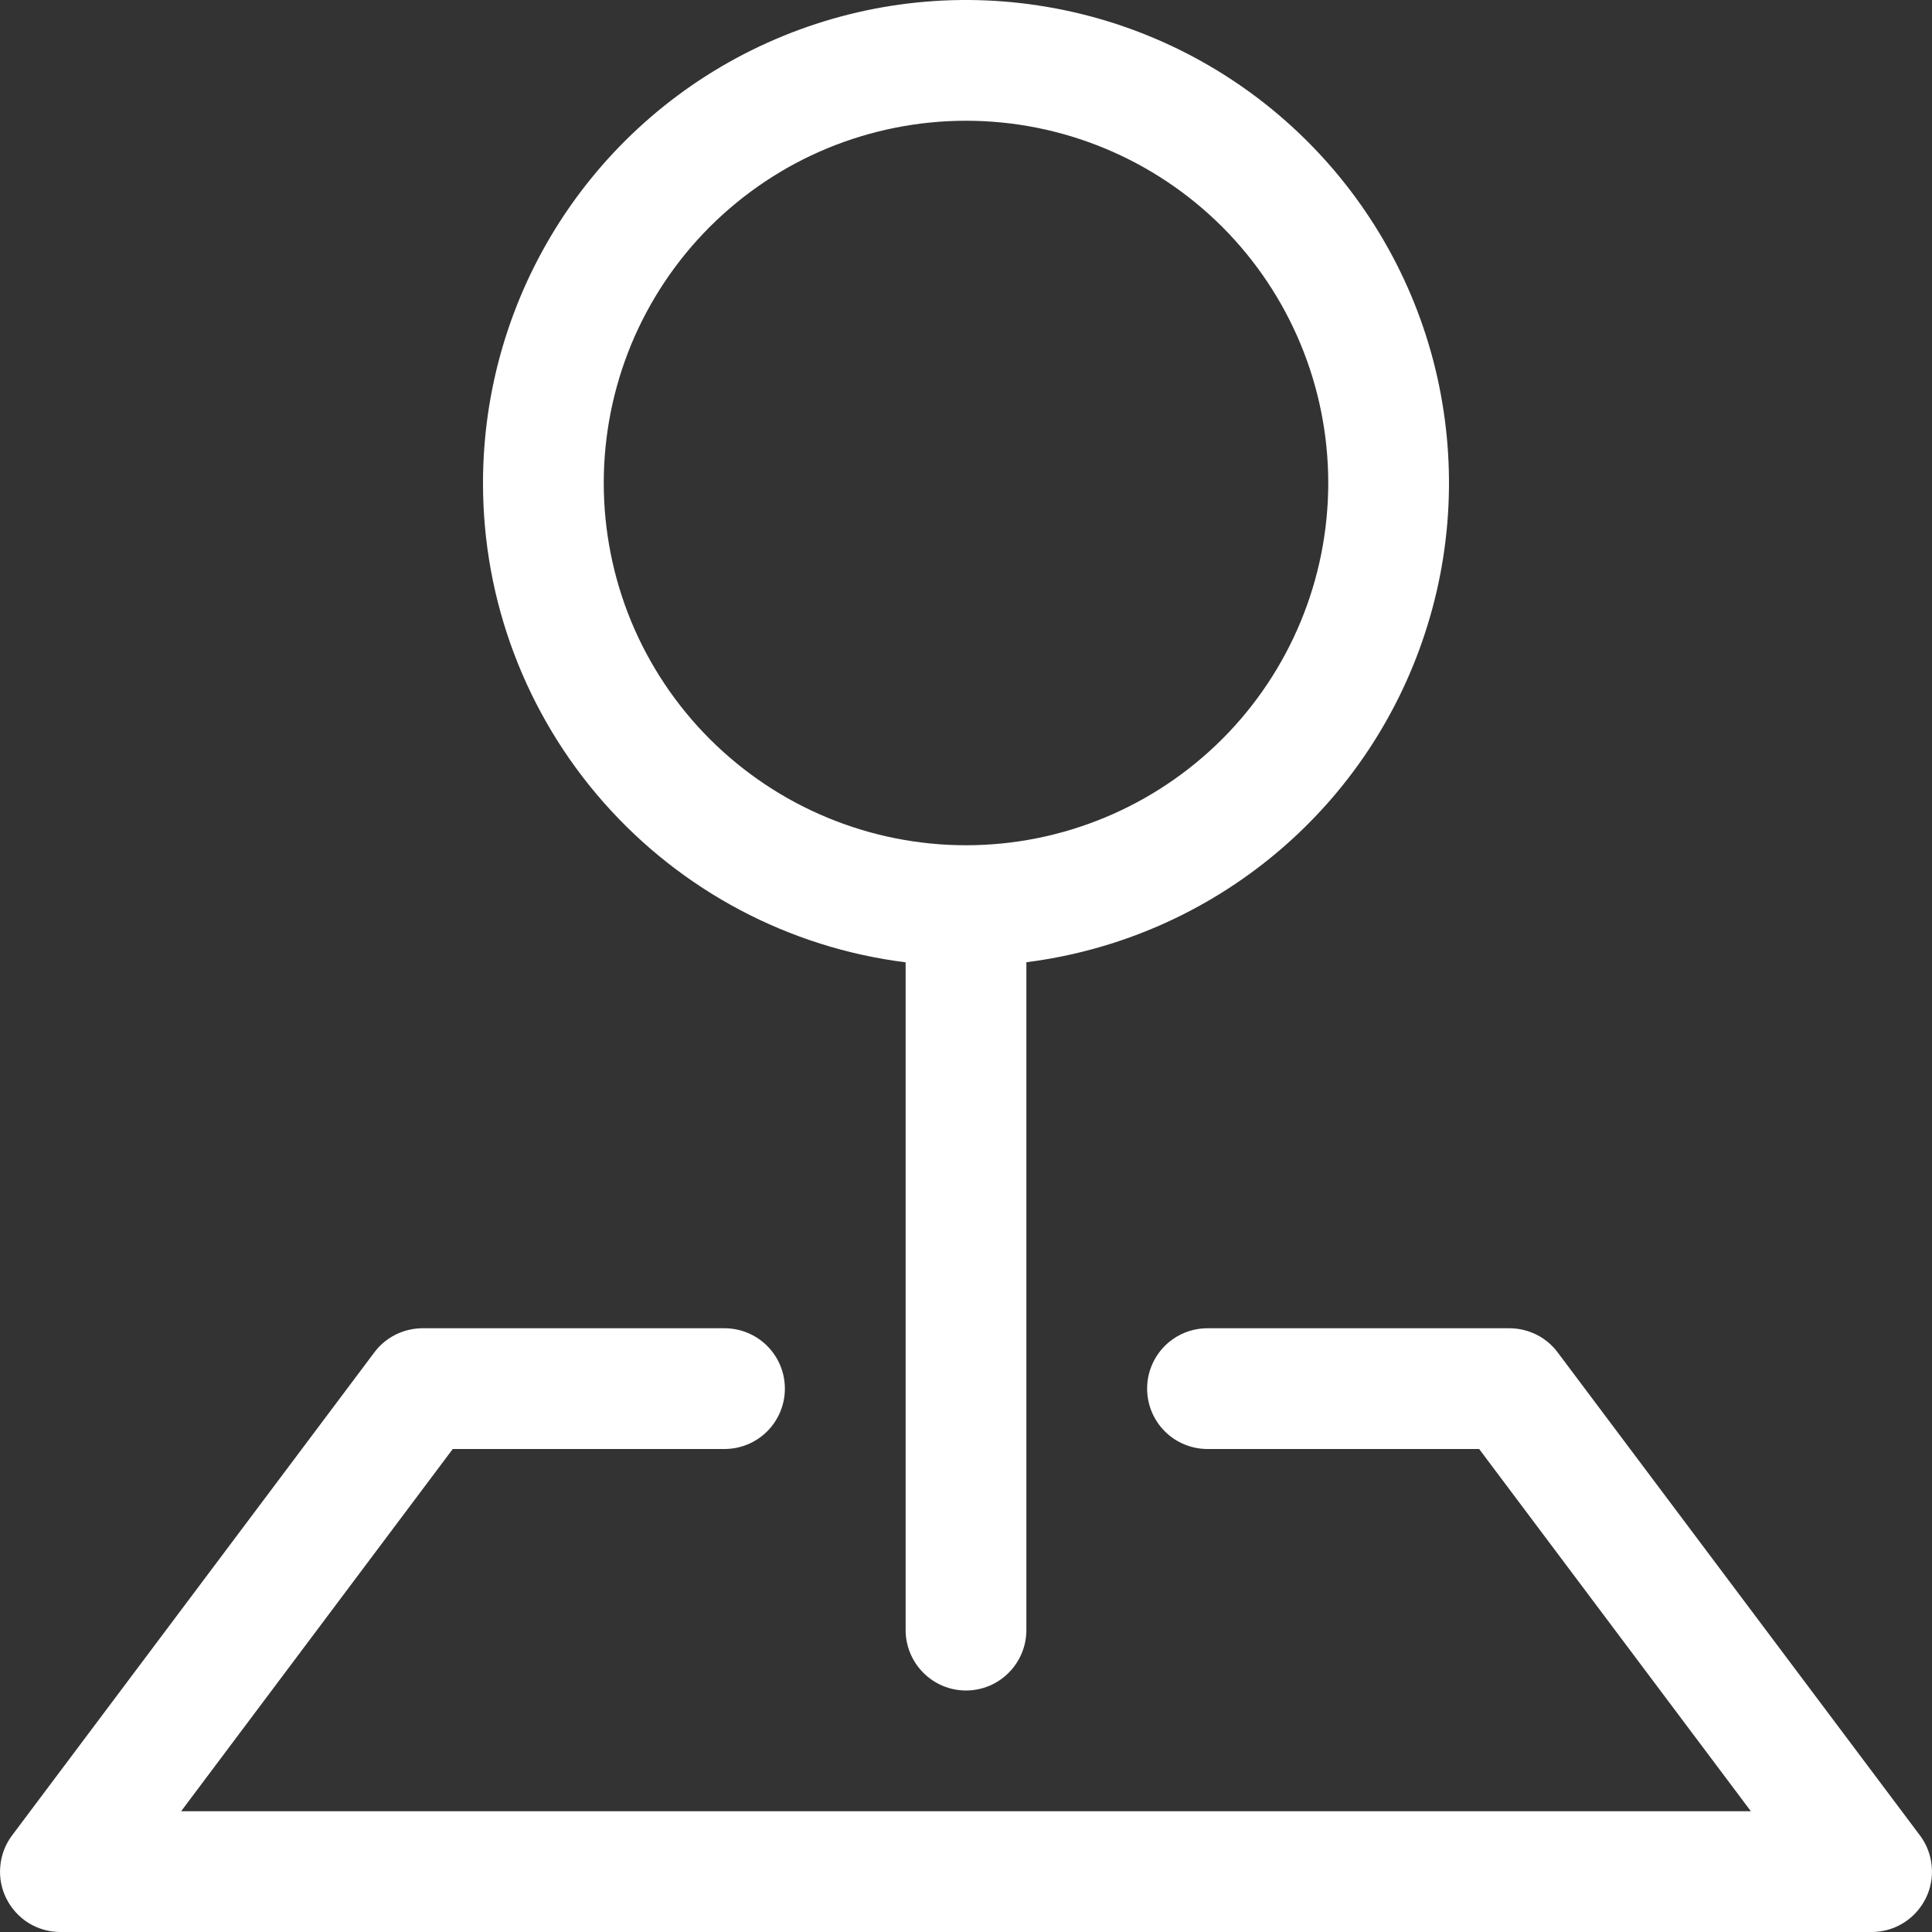
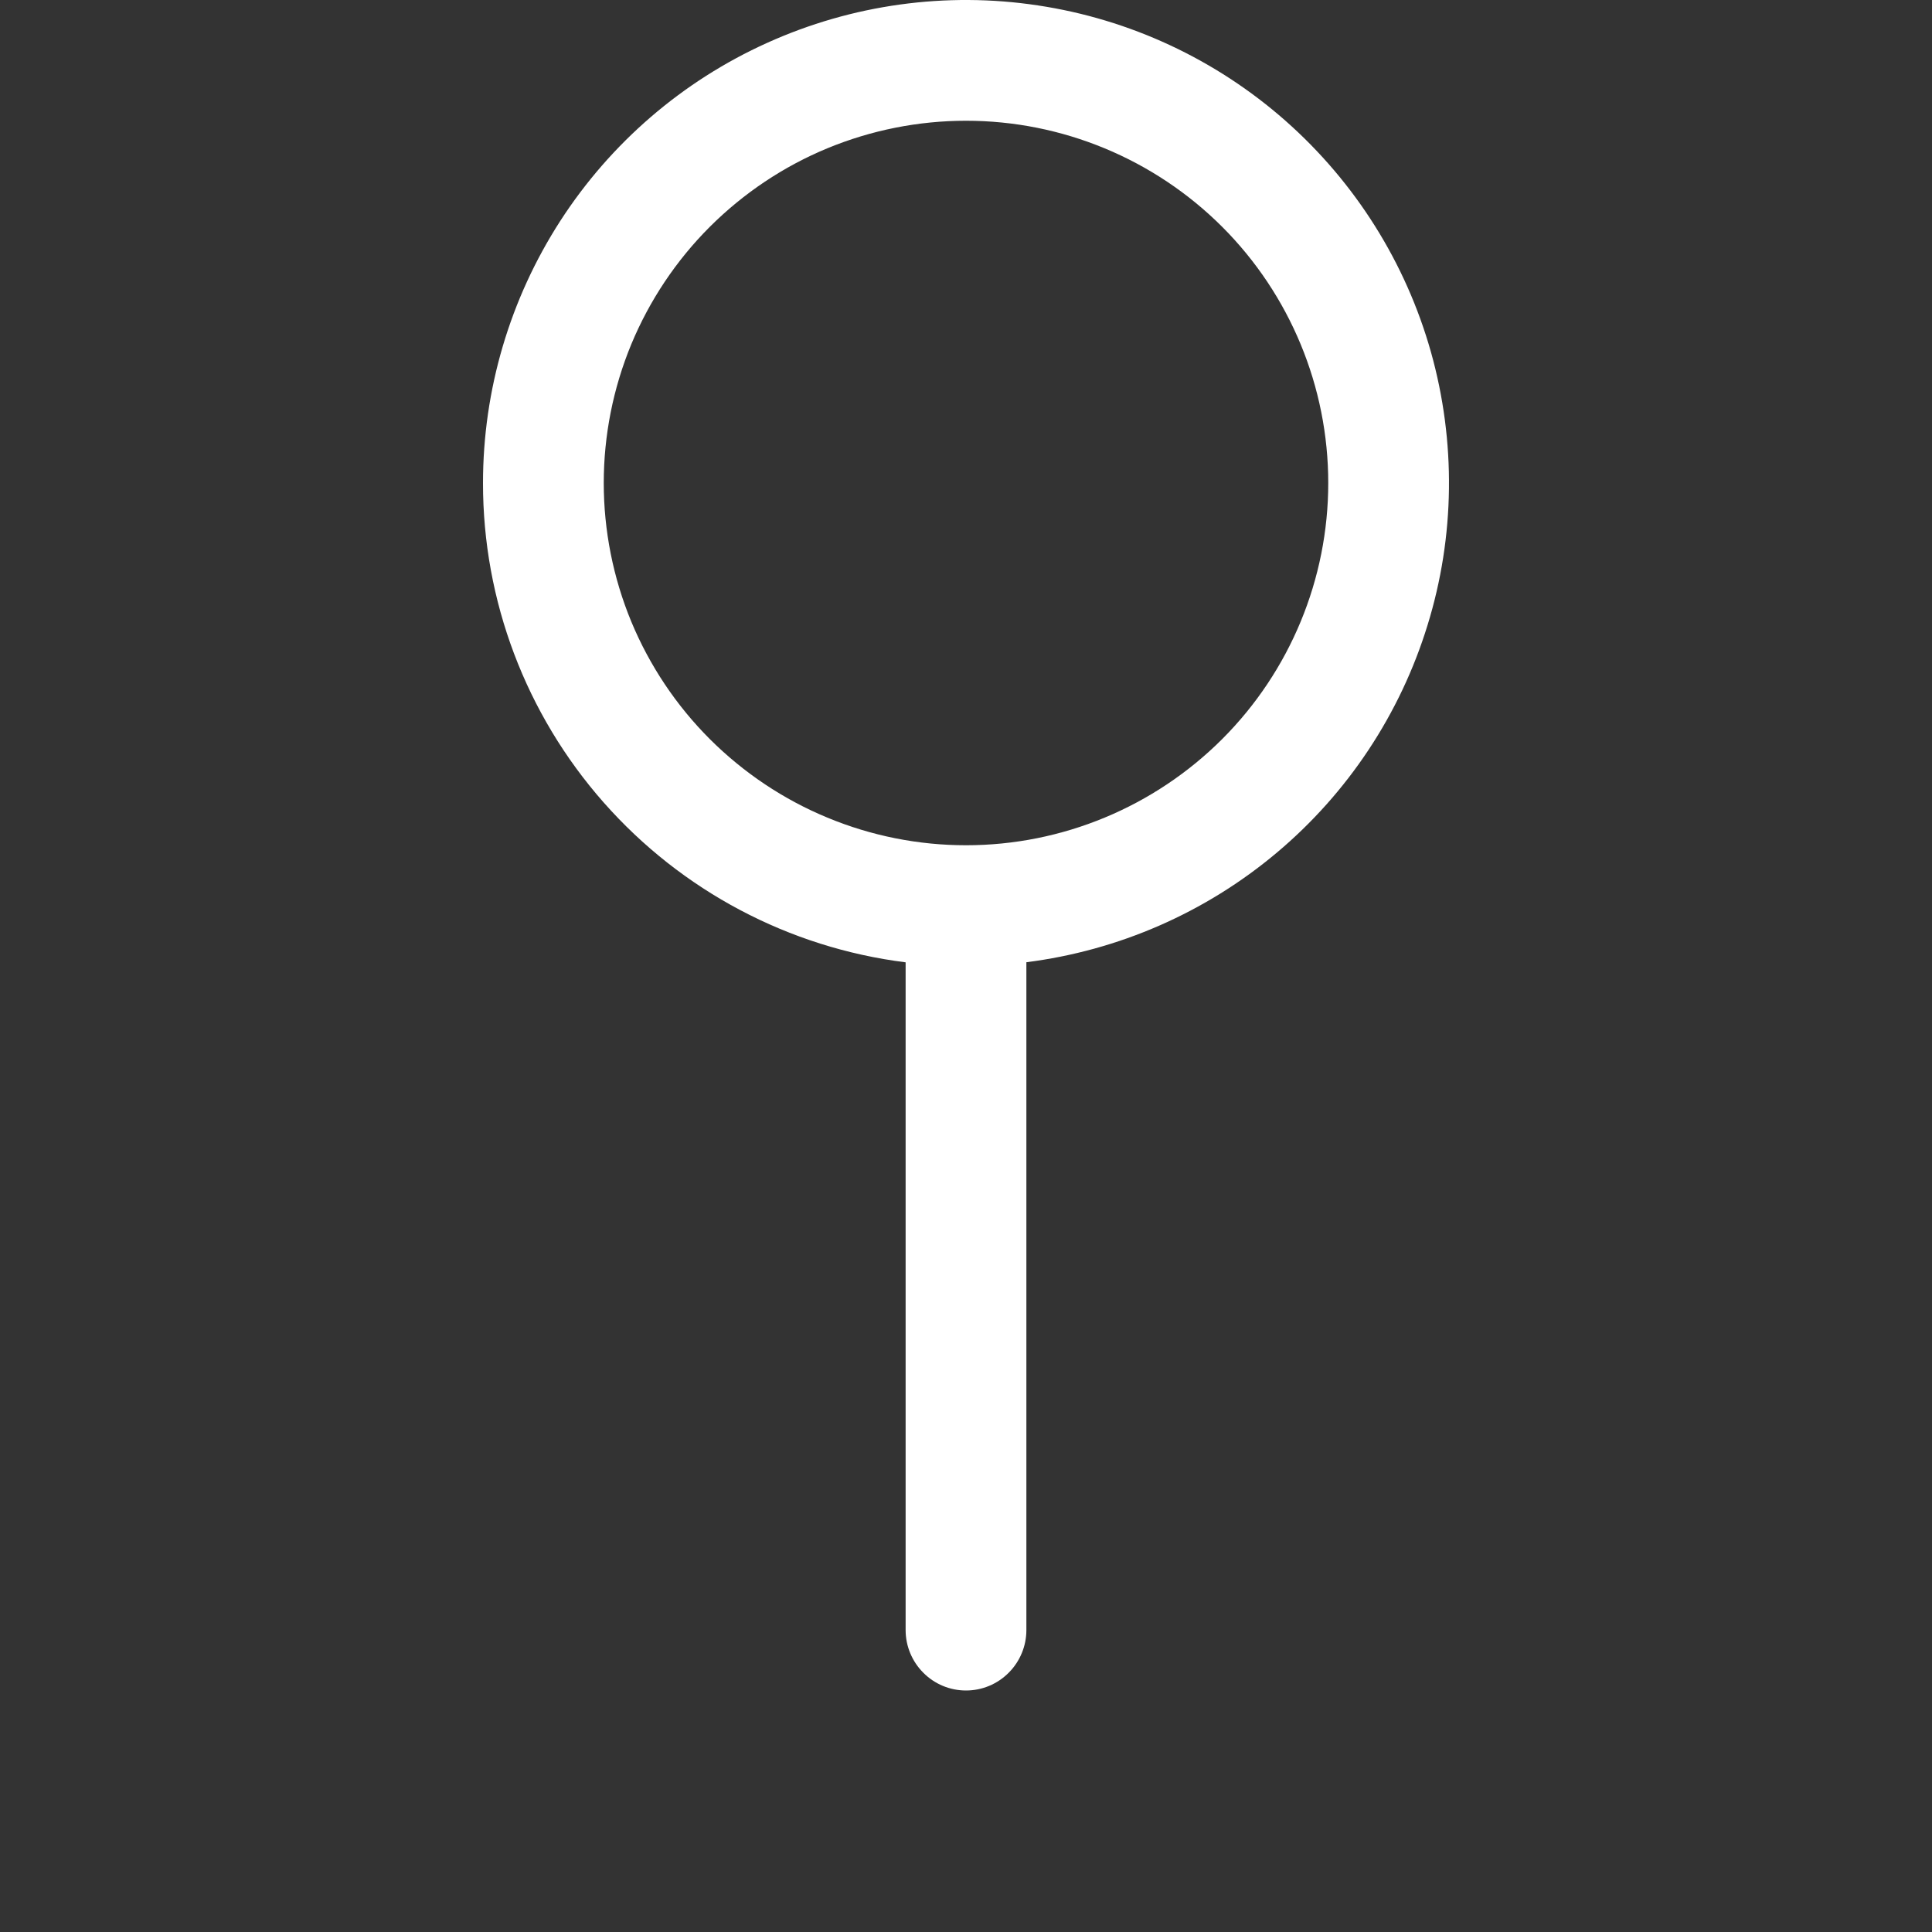
<svg xmlns="http://www.w3.org/2000/svg" width="20" height="20" viewBox="0 0 20 20" fill="none">
  <rect x="0" y="0" width="20" height="20" fill="#333333" stroke="none" />
-   <path fill-rule="evenodd" clip-rule="evenodd" d="M3.875 14C3.933 13.922 4.009 13.859 4.095 13.816C4.182 13.773 4.278 13.75 4.375 13.75H7.5C7.666 13.75 7.825 13.816 7.942 13.933C8.059 14.05 8.125 14.209 8.125 14.375C8.125 14.541 8.059 14.7 7.942 14.817C7.825 14.934 7.666 15 7.5 15H4.687L1.875 18.75H18.125L15.312 15H12.5C12.334 15 12.175 14.934 12.058 14.817C11.941 14.7 11.875 14.541 11.875 14.375C11.875 14.209 11.941 14.05 12.058 13.933C12.175 13.816 12.334 13.75 12.5 13.75H15.625C15.722 13.75 15.818 13.773 15.905 13.816C15.991 13.859 16.067 13.922 16.125 14L19.875 19C19.945 19.093 19.987 19.203 19.997 19.319C20.008 19.434 19.986 19.551 19.934 19.654C19.882 19.758 19.802 19.846 19.703 19.907C19.605 19.968 19.491 20 19.375 20H0.625C0.509 20 0.395 19.968 0.296 19.907C0.198 19.846 0.118 19.758 0.066 19.654C0.014 19.551 -0.008 19.434 0.003 19.319C0.013 19.203 0.055 19.093 0.125 19L3.875 14Z" fill="white" />
  <path fill-rule="evenodd" clip-rule="evenodd" d="M10 1.25C9.508 1.25 9.02 1.347 8.565 1.535C8.11 1.723 7.697 2 7.348 2.348C7 2.696 6.724 3.109 6.535 3.564C6.347 4.019 6.25 4.507 6.25 5C6.25 5.492 6.347 5.98 6.535 6.435C6.724 6.89 7 7.303 7.348 7.651C7.697 7.999 8.11 8.276 8.565 8.464C9.02 8.653 9.508 8.75 10 8.75C10.995 8.75 11.948 8.354 12.652 7.651C13.355 6.948 13.75 5.994 13.75 5C13.75 4.005 13.355 3.051 12.652 2.348C11.948 1.645 10.995 1.25 10 1.25ZM5 5C5 4.037 5.278 3.096 5.8 2.287C6.322 1.479 7.066 0.838 7.943 0.443C8.82 0.047 9.793 -0.088 10.744 0.056C11.696 0.199 12.586 0.614 13.307 1.25C14.029 1.887 14.552 2.718 14.813 3.644C15.073 4.57 15.062 5.552 14.778 6.471C14.495 7.391 13.953 8.209 13.216 8.828C12.479 9.447 11.58 9.84 10.625 9.961V16.875C10.625 17.04 10.559 17.199 10.442 17.316C10.325 17.434 10.166 17.5 10 17.5C9.834 17.5 9.675 17.434 9.558 17.316C9.441 17.199 9.375 17.04 9.375 16.875V9.962C8.166 9.81 7.055 9.221 6.249 8.307C5.443 7.393 4.999 6.218 5 5Z" fill="white" />
</svg>